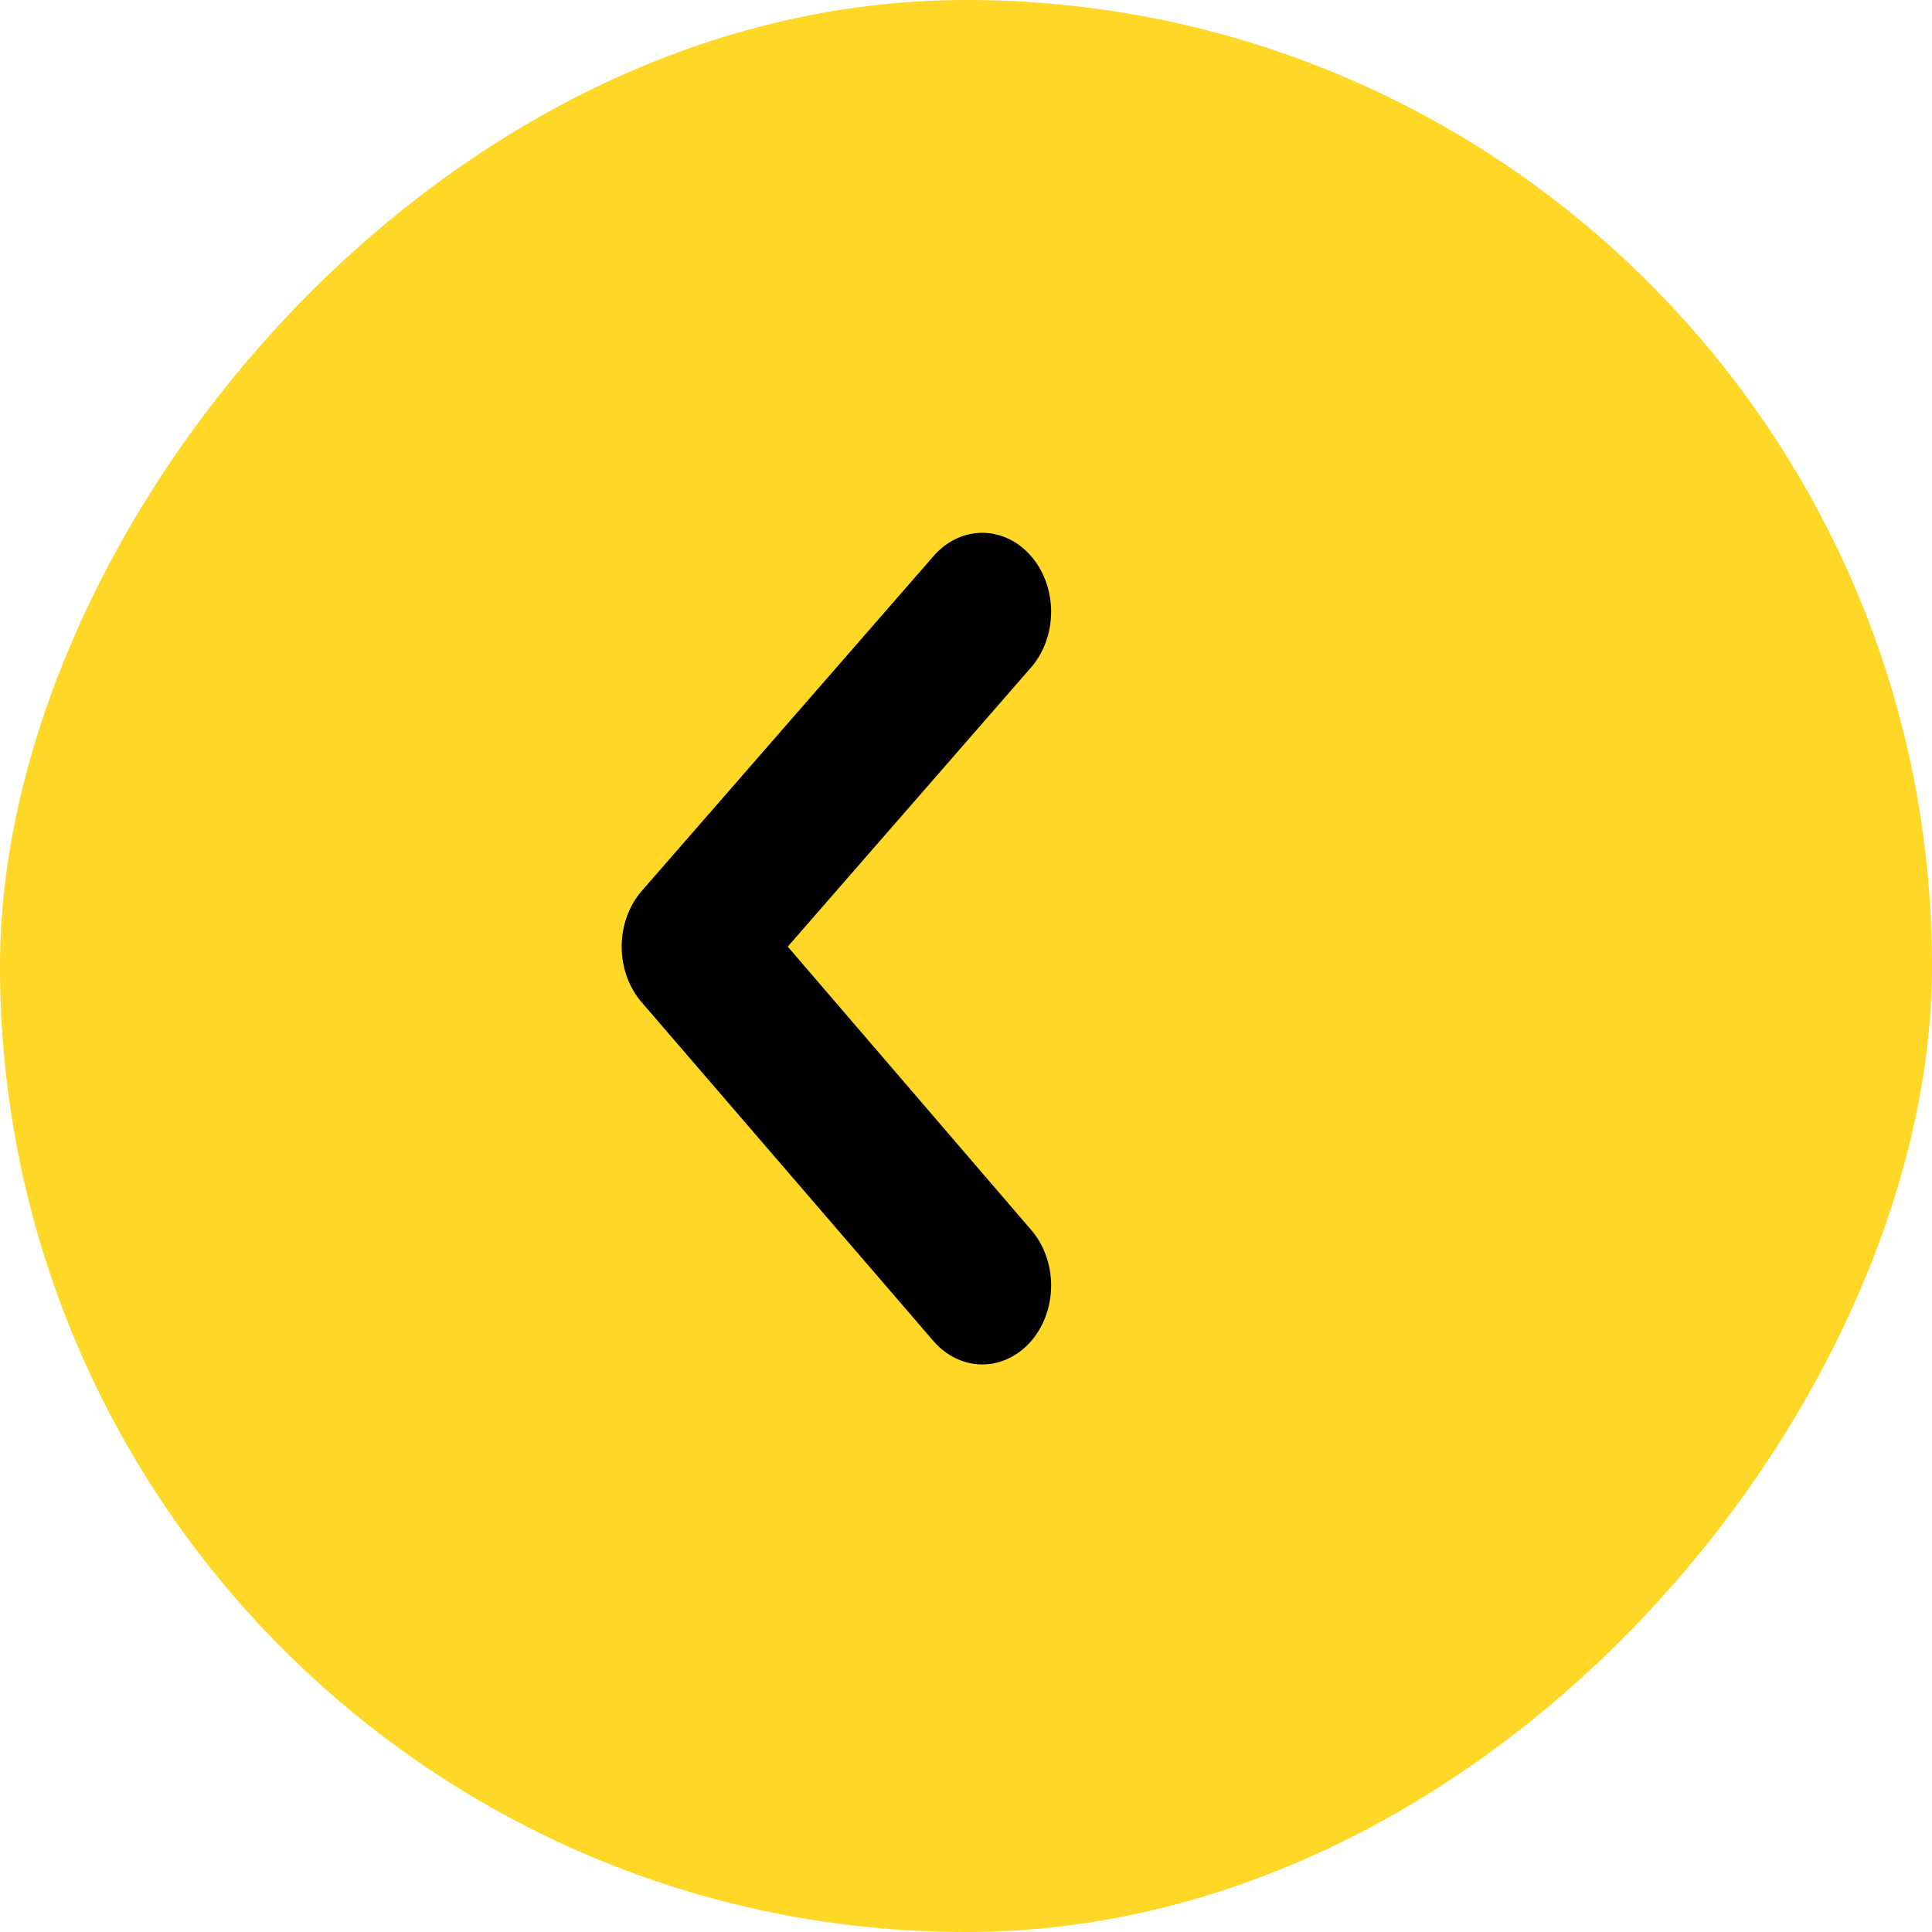
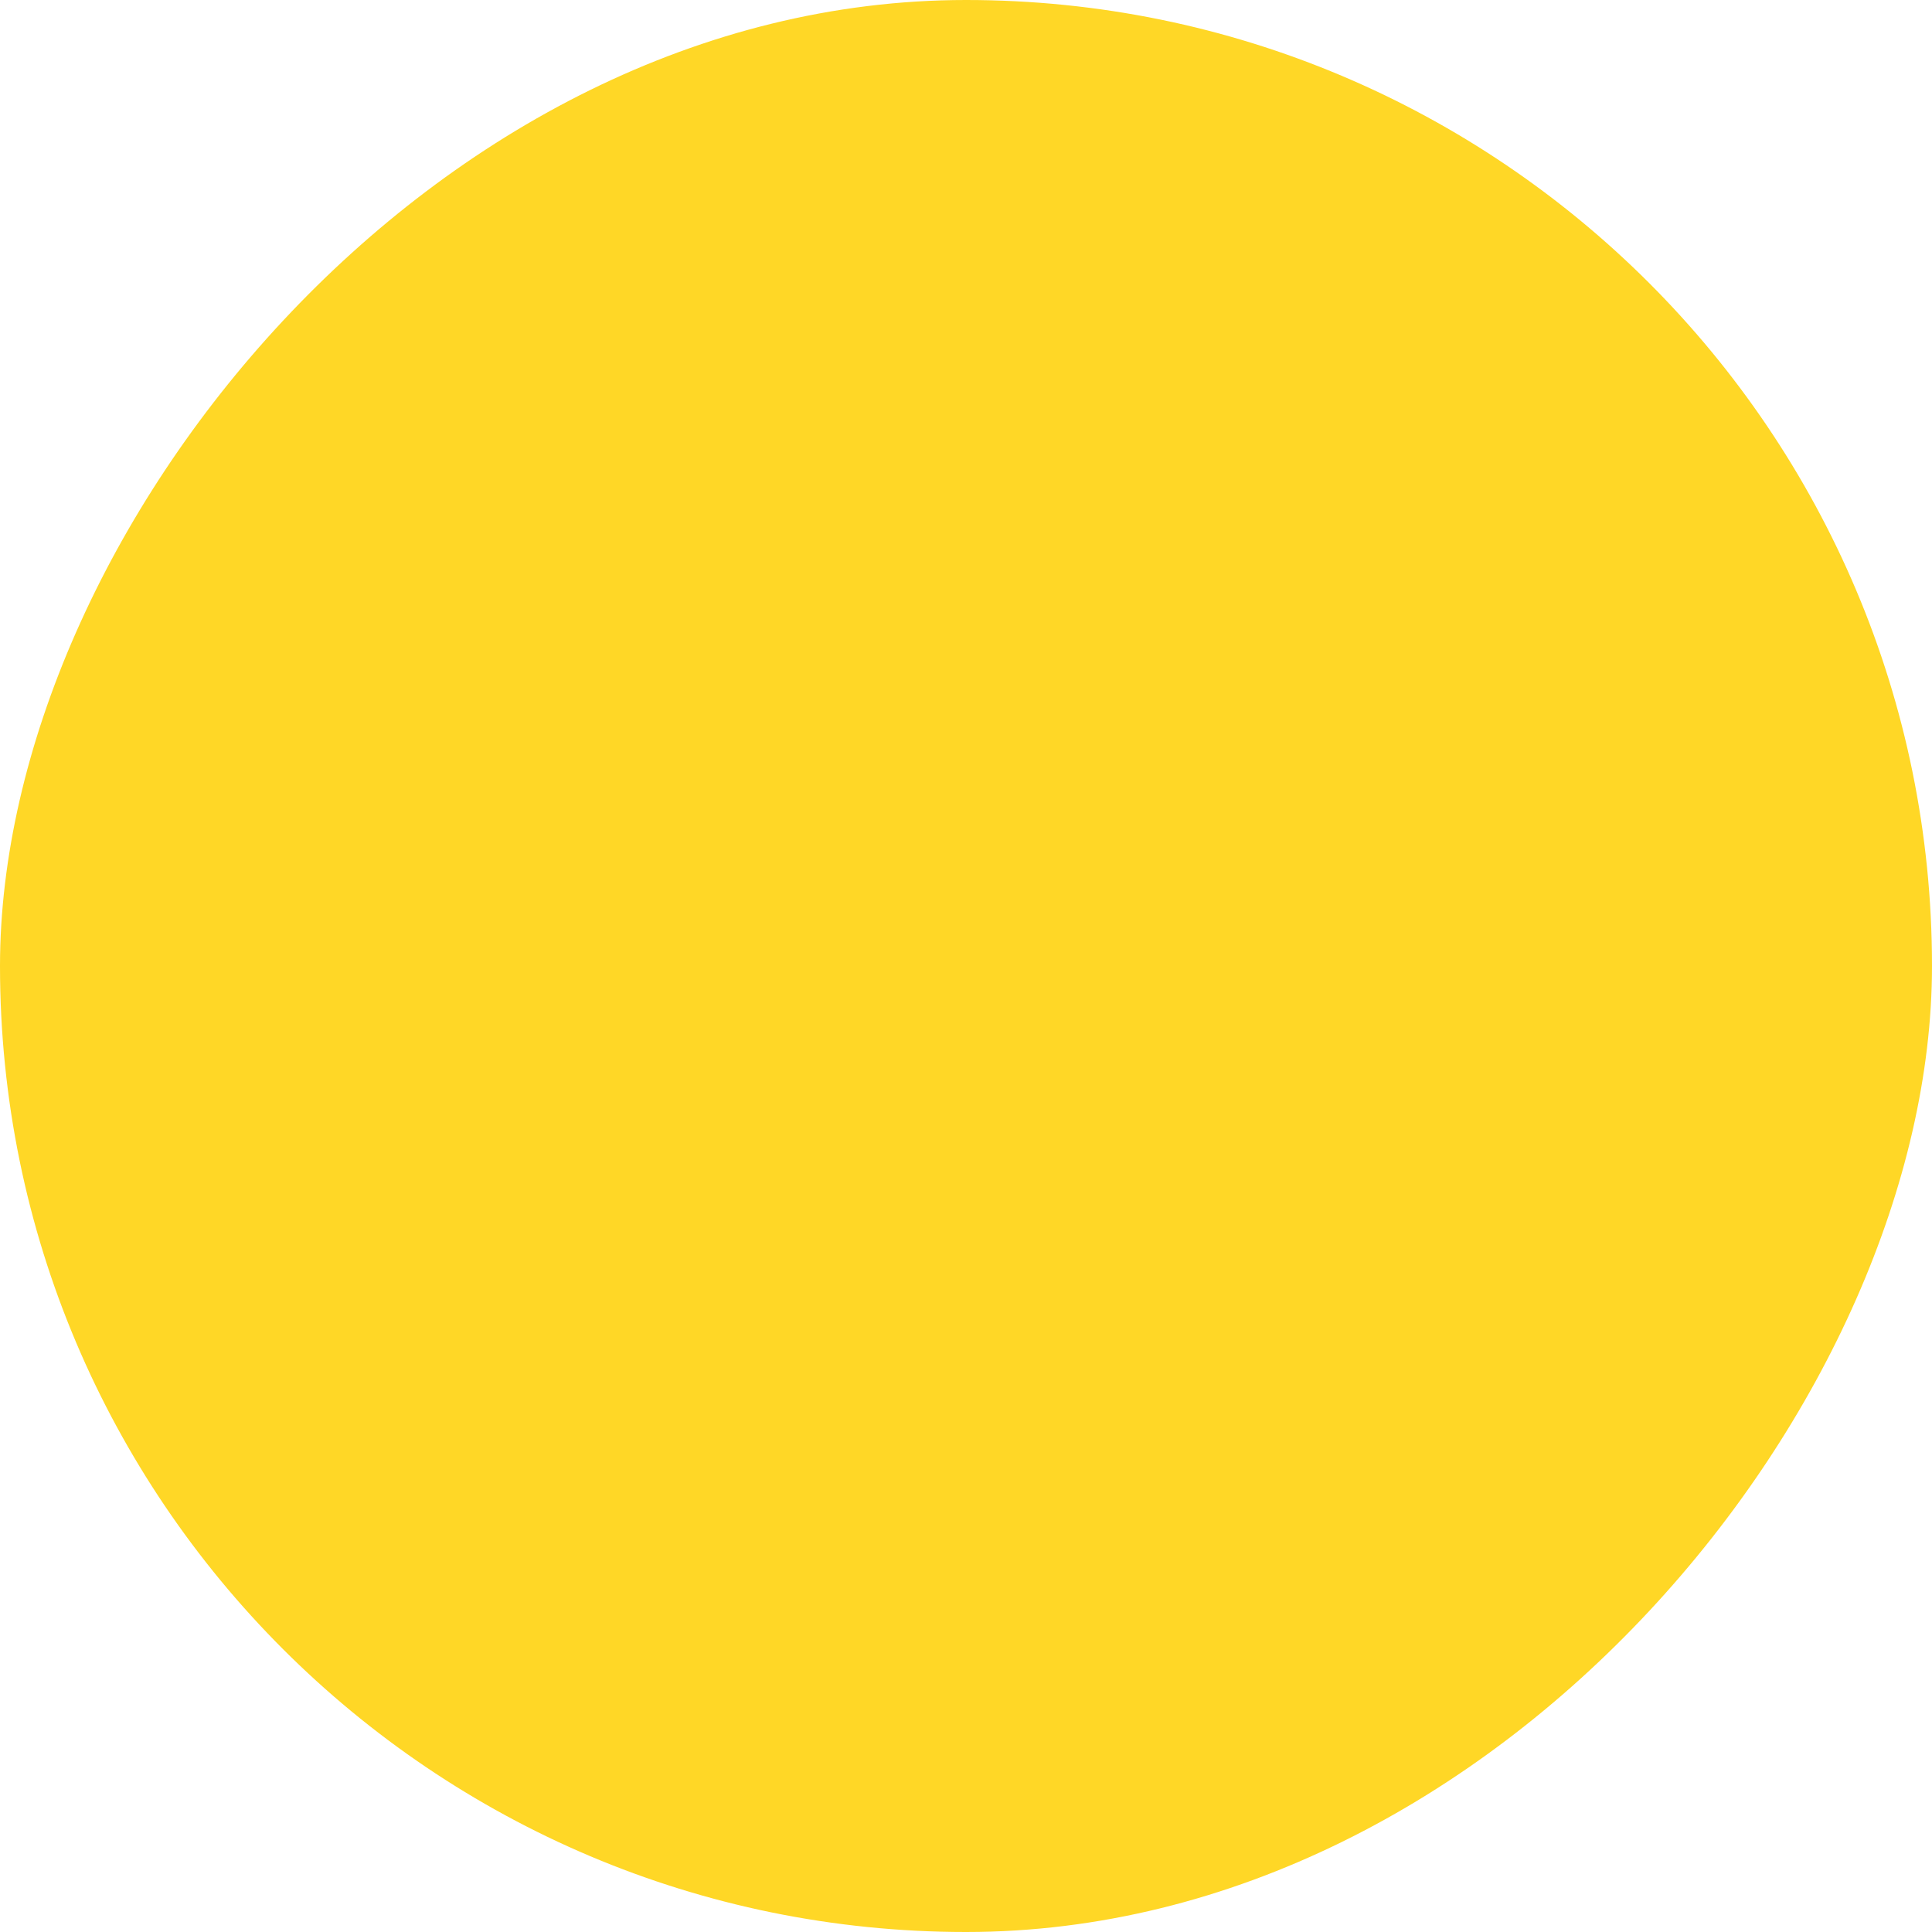
<svg xmlns="http://www.w3.org/2000/svg" width="50" height="50" viewBox="0 0 50 50" fill="none">
  <rect width="50" height="50" rx="25" transform="matrix(-1 0 0 1 50 0)" fill="#FFD726" />
-   <path d="M26.685 34.708C27.017 34.325 27.203 33.808 27.203 33.268C27.203 32.729 27.017 32.211 26.685 31.829L20.387 24.499L26.685 17.272C27.017 16.889 27.203 16.372 27.203 15.832C27.203 15.293 27.017 14.775 26.685 14.393C26.52 14.202 26.323 14.05 26.106 13.946C25.89 13.842 25.657 13.789 25.422 13.789C25.187 13.789 24.955 13.842 24.738 13.946C24.521 14.05 24.324 14.202 24.159 14.393L16.615 23.05C16.448 23.239 16.316 23.465 16.226 23.714C16.135 23.963 16.089 24.23 16.089 24.499C16.089 24.769 16.135 25.036 16.226 25.284C16.316 25.533 16.448 25.759 16.615 25.949L24.159 34.708C24.324 34.899 24.521 35.051 24.738 35.154C24.955 35.258 25.187 35.312 25.422 35.312C25.657 35.312 25.89 35.258 26.106 35.154C26.323 35.051 26.52 34.899 26.685 34.708Z" fill="black" />
</svg>